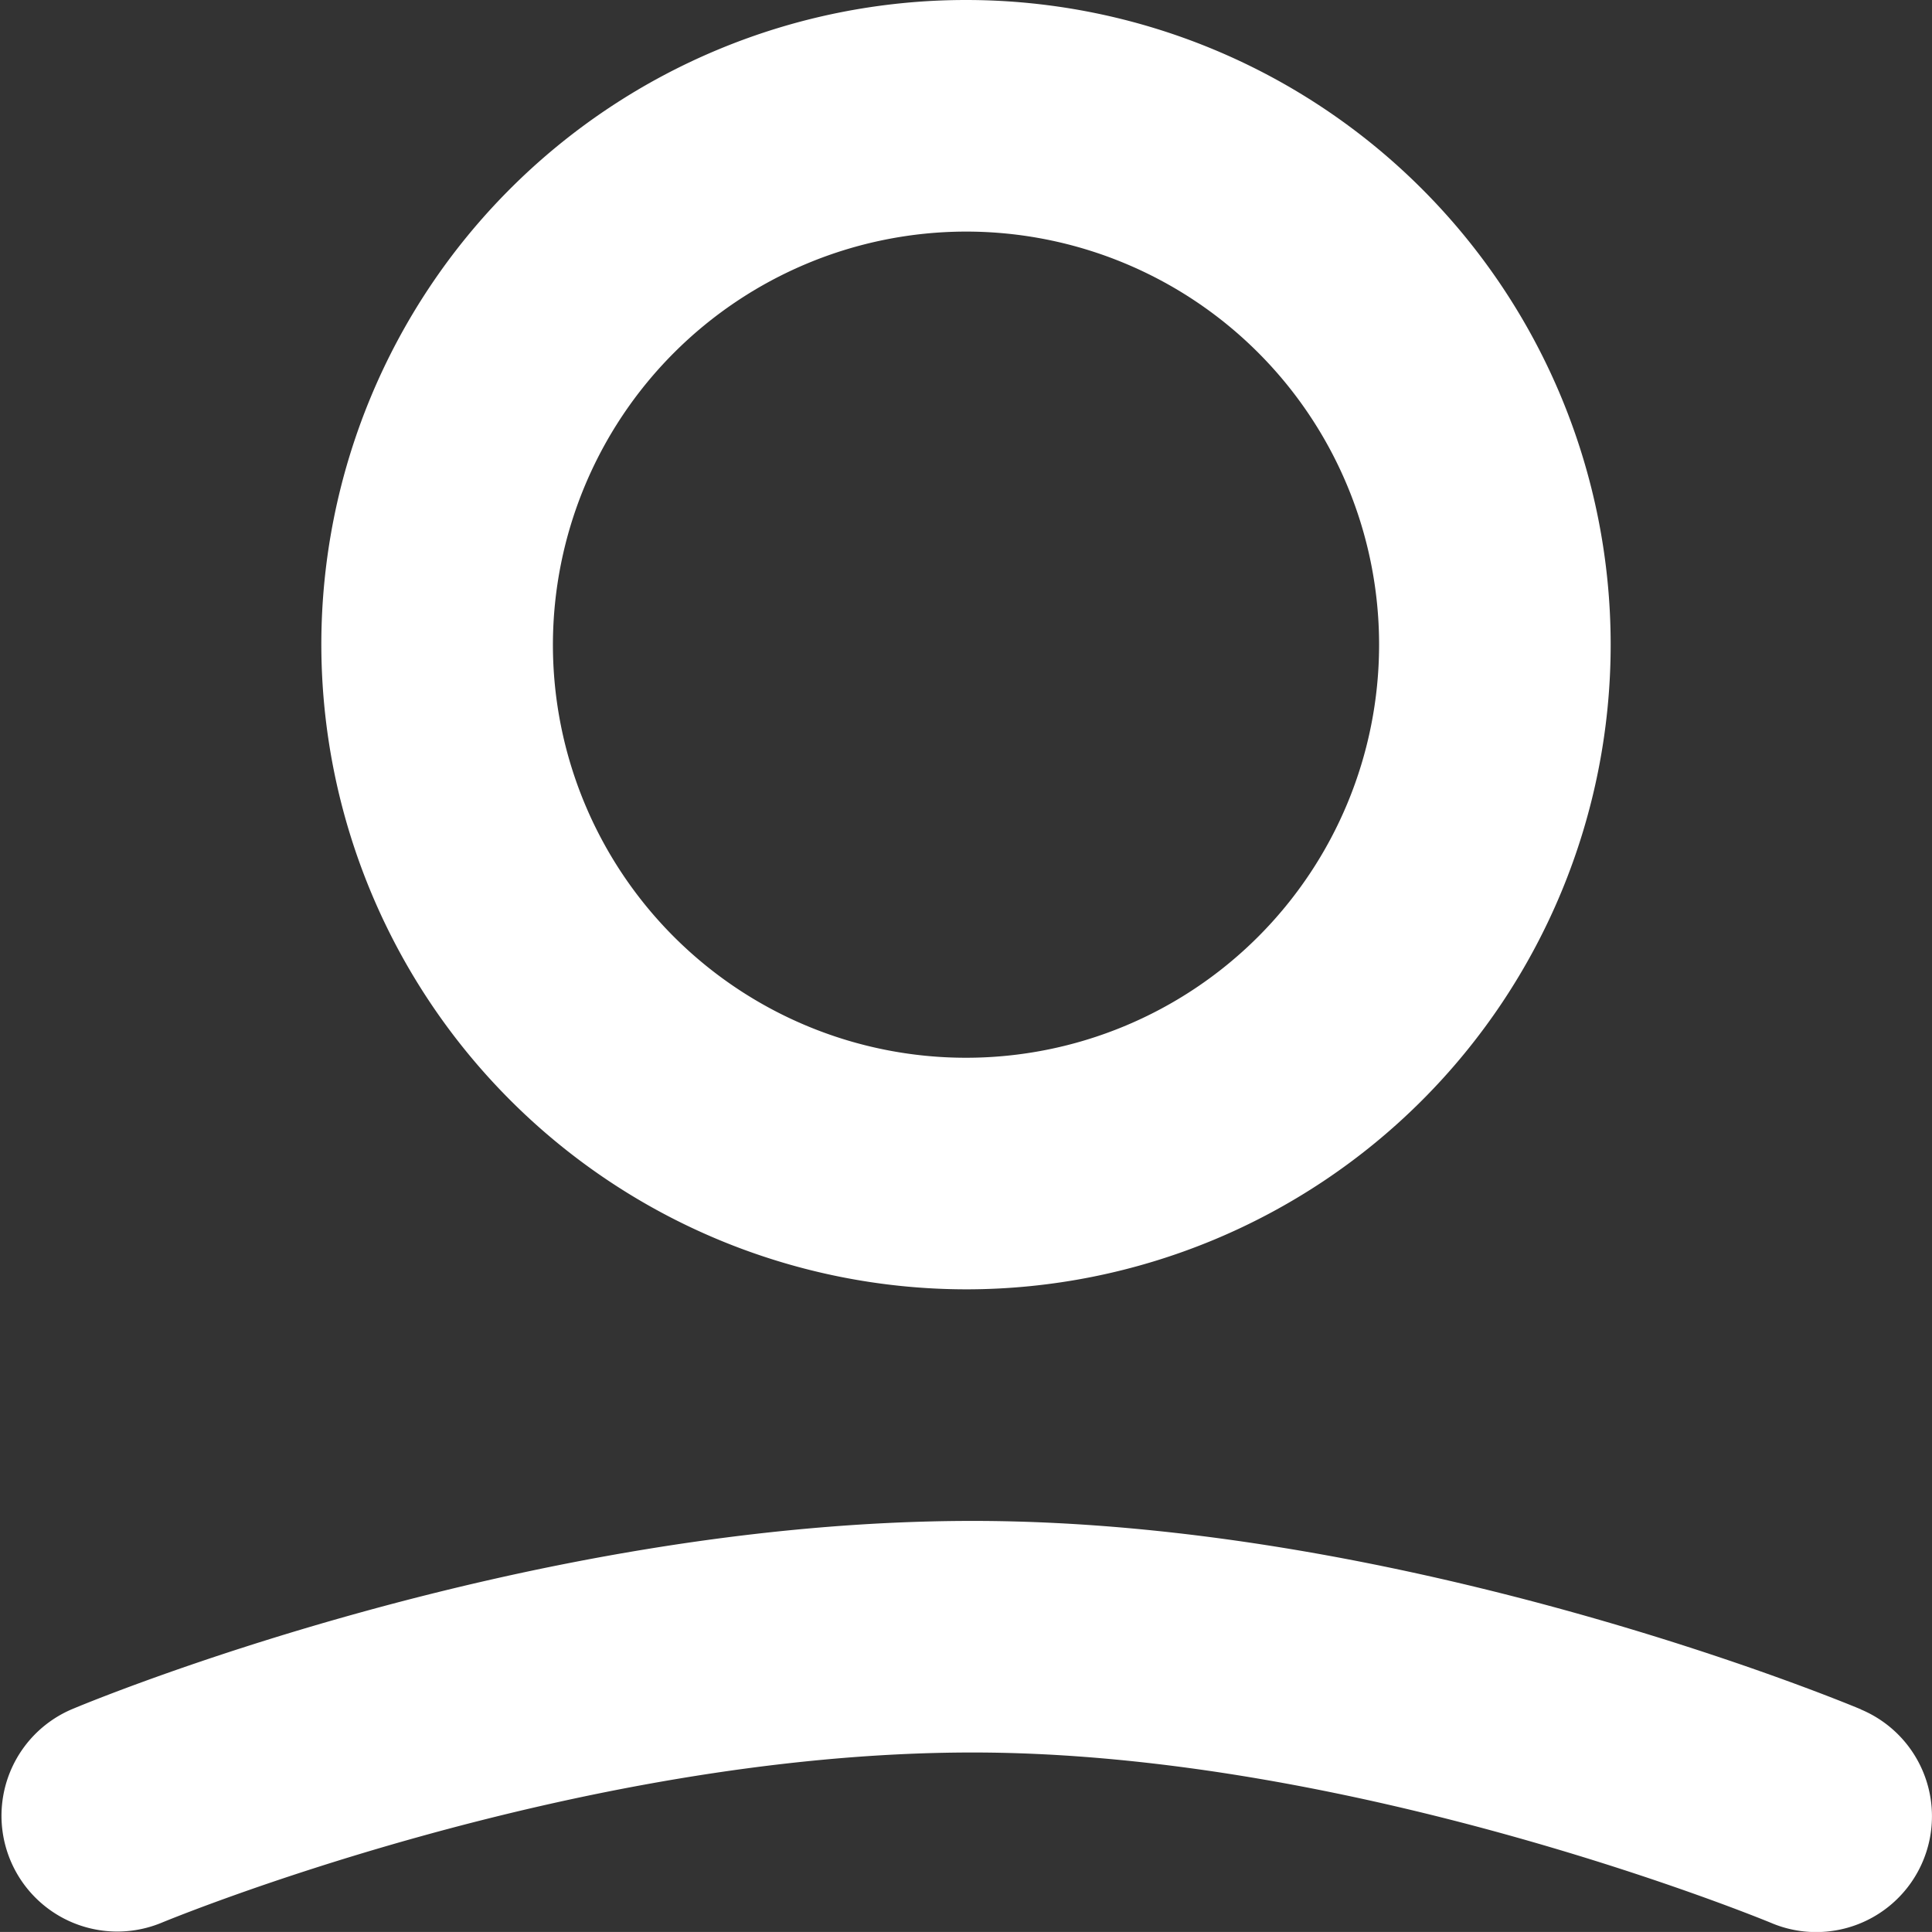
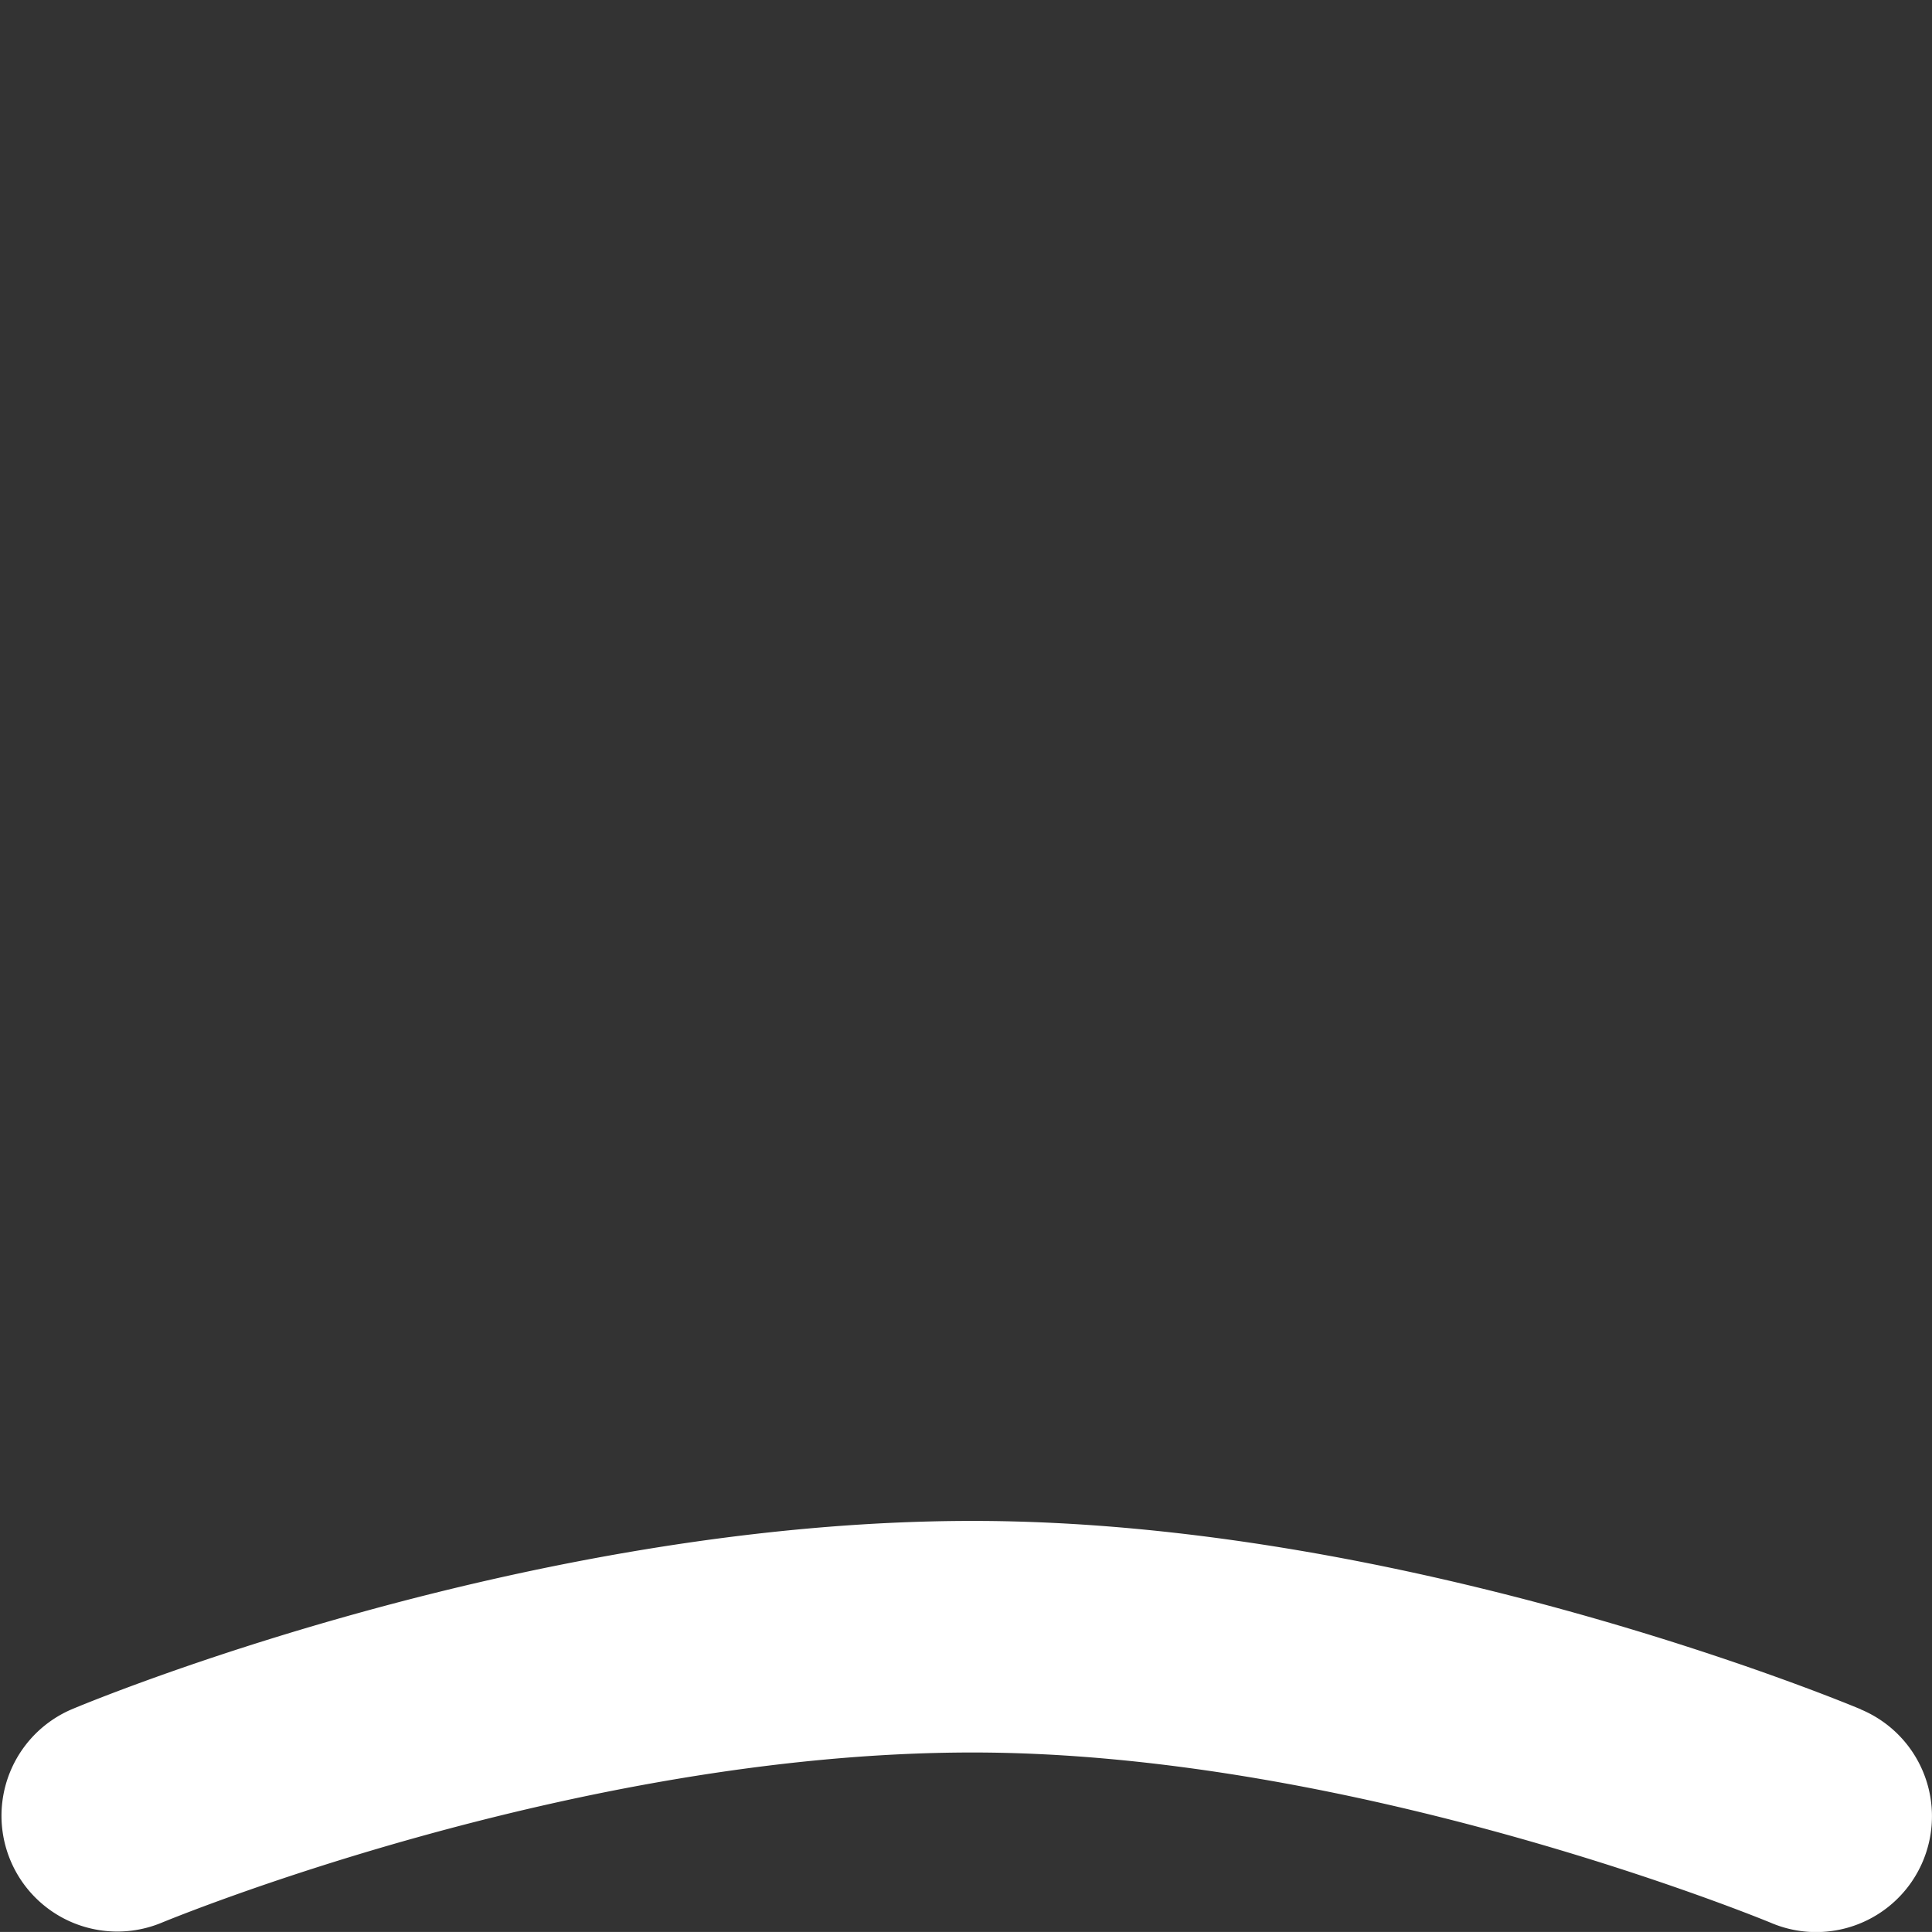
<svg xmlns="http://www.w3.org/2000/svg" viewBox="0 0 308.68 308.67">
  <rect x="0" y="0" width="308.68" height="308.67" fill="#333333" stroke="none" />
  <defs>
    <style>.cls-1{fill:#ffffff;}</style>
  </defs>
  <g id="Layer_2" data-name="Layer 2">
    <g id="Layer_1-2" data-name="Layer 1">
-       <path class="cls-1" d="M154.34,206a103,103,0,1,0-103-103A103.12,103.12,0,0,0,154.34,206Zm0-169a66,66,0,1,1-66,66A66.08,66.08,0,0,1,154.34,37Z" />
      <path class="cls-1" d="M297.33,273.11C294.4,271.88,224.77,243,155.39,243c-71.46,0-141.12,28.9-144,30.13a18.5,18.5,0,0,0,14.33,34.11C26.31,307,91.31,280,155.39,280c61.53,0,126.46,26.76,127.62,27.24a18.32,18.32,0,0,0,7.15,1.45,18.5,18.5,0,0,0,7.17-35.56Z" />
    </g>
  </g>
</svg>